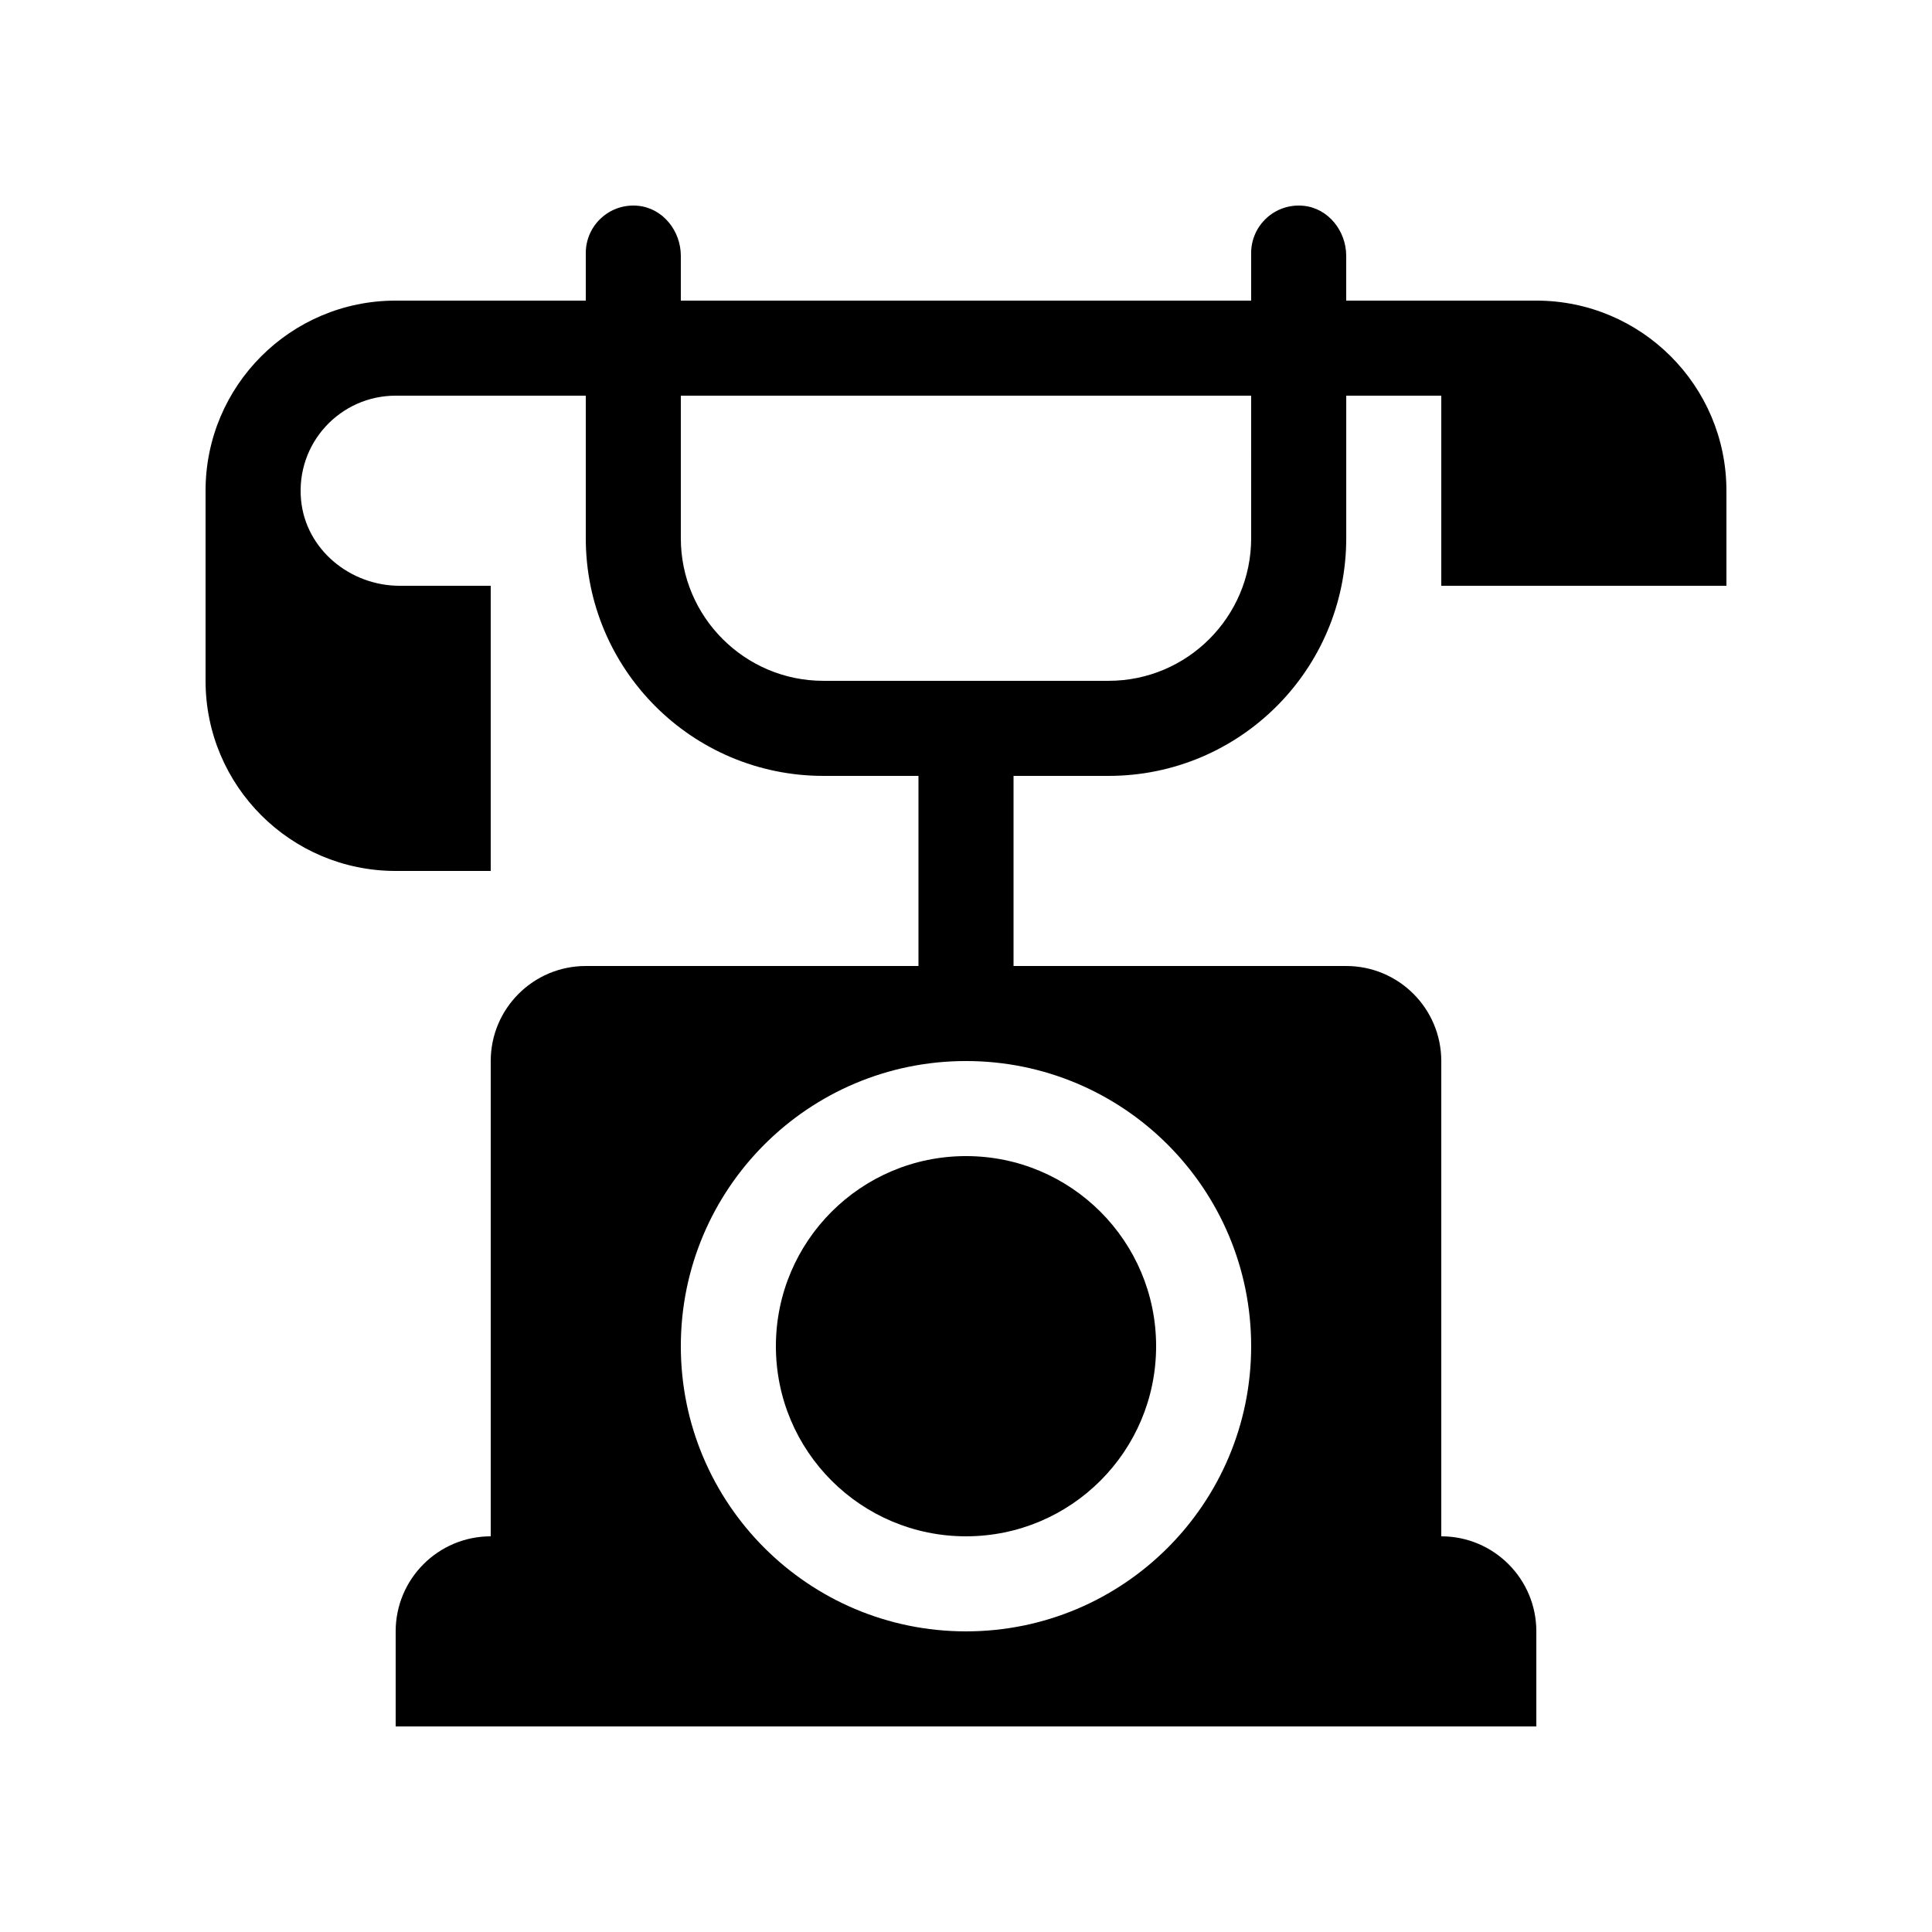
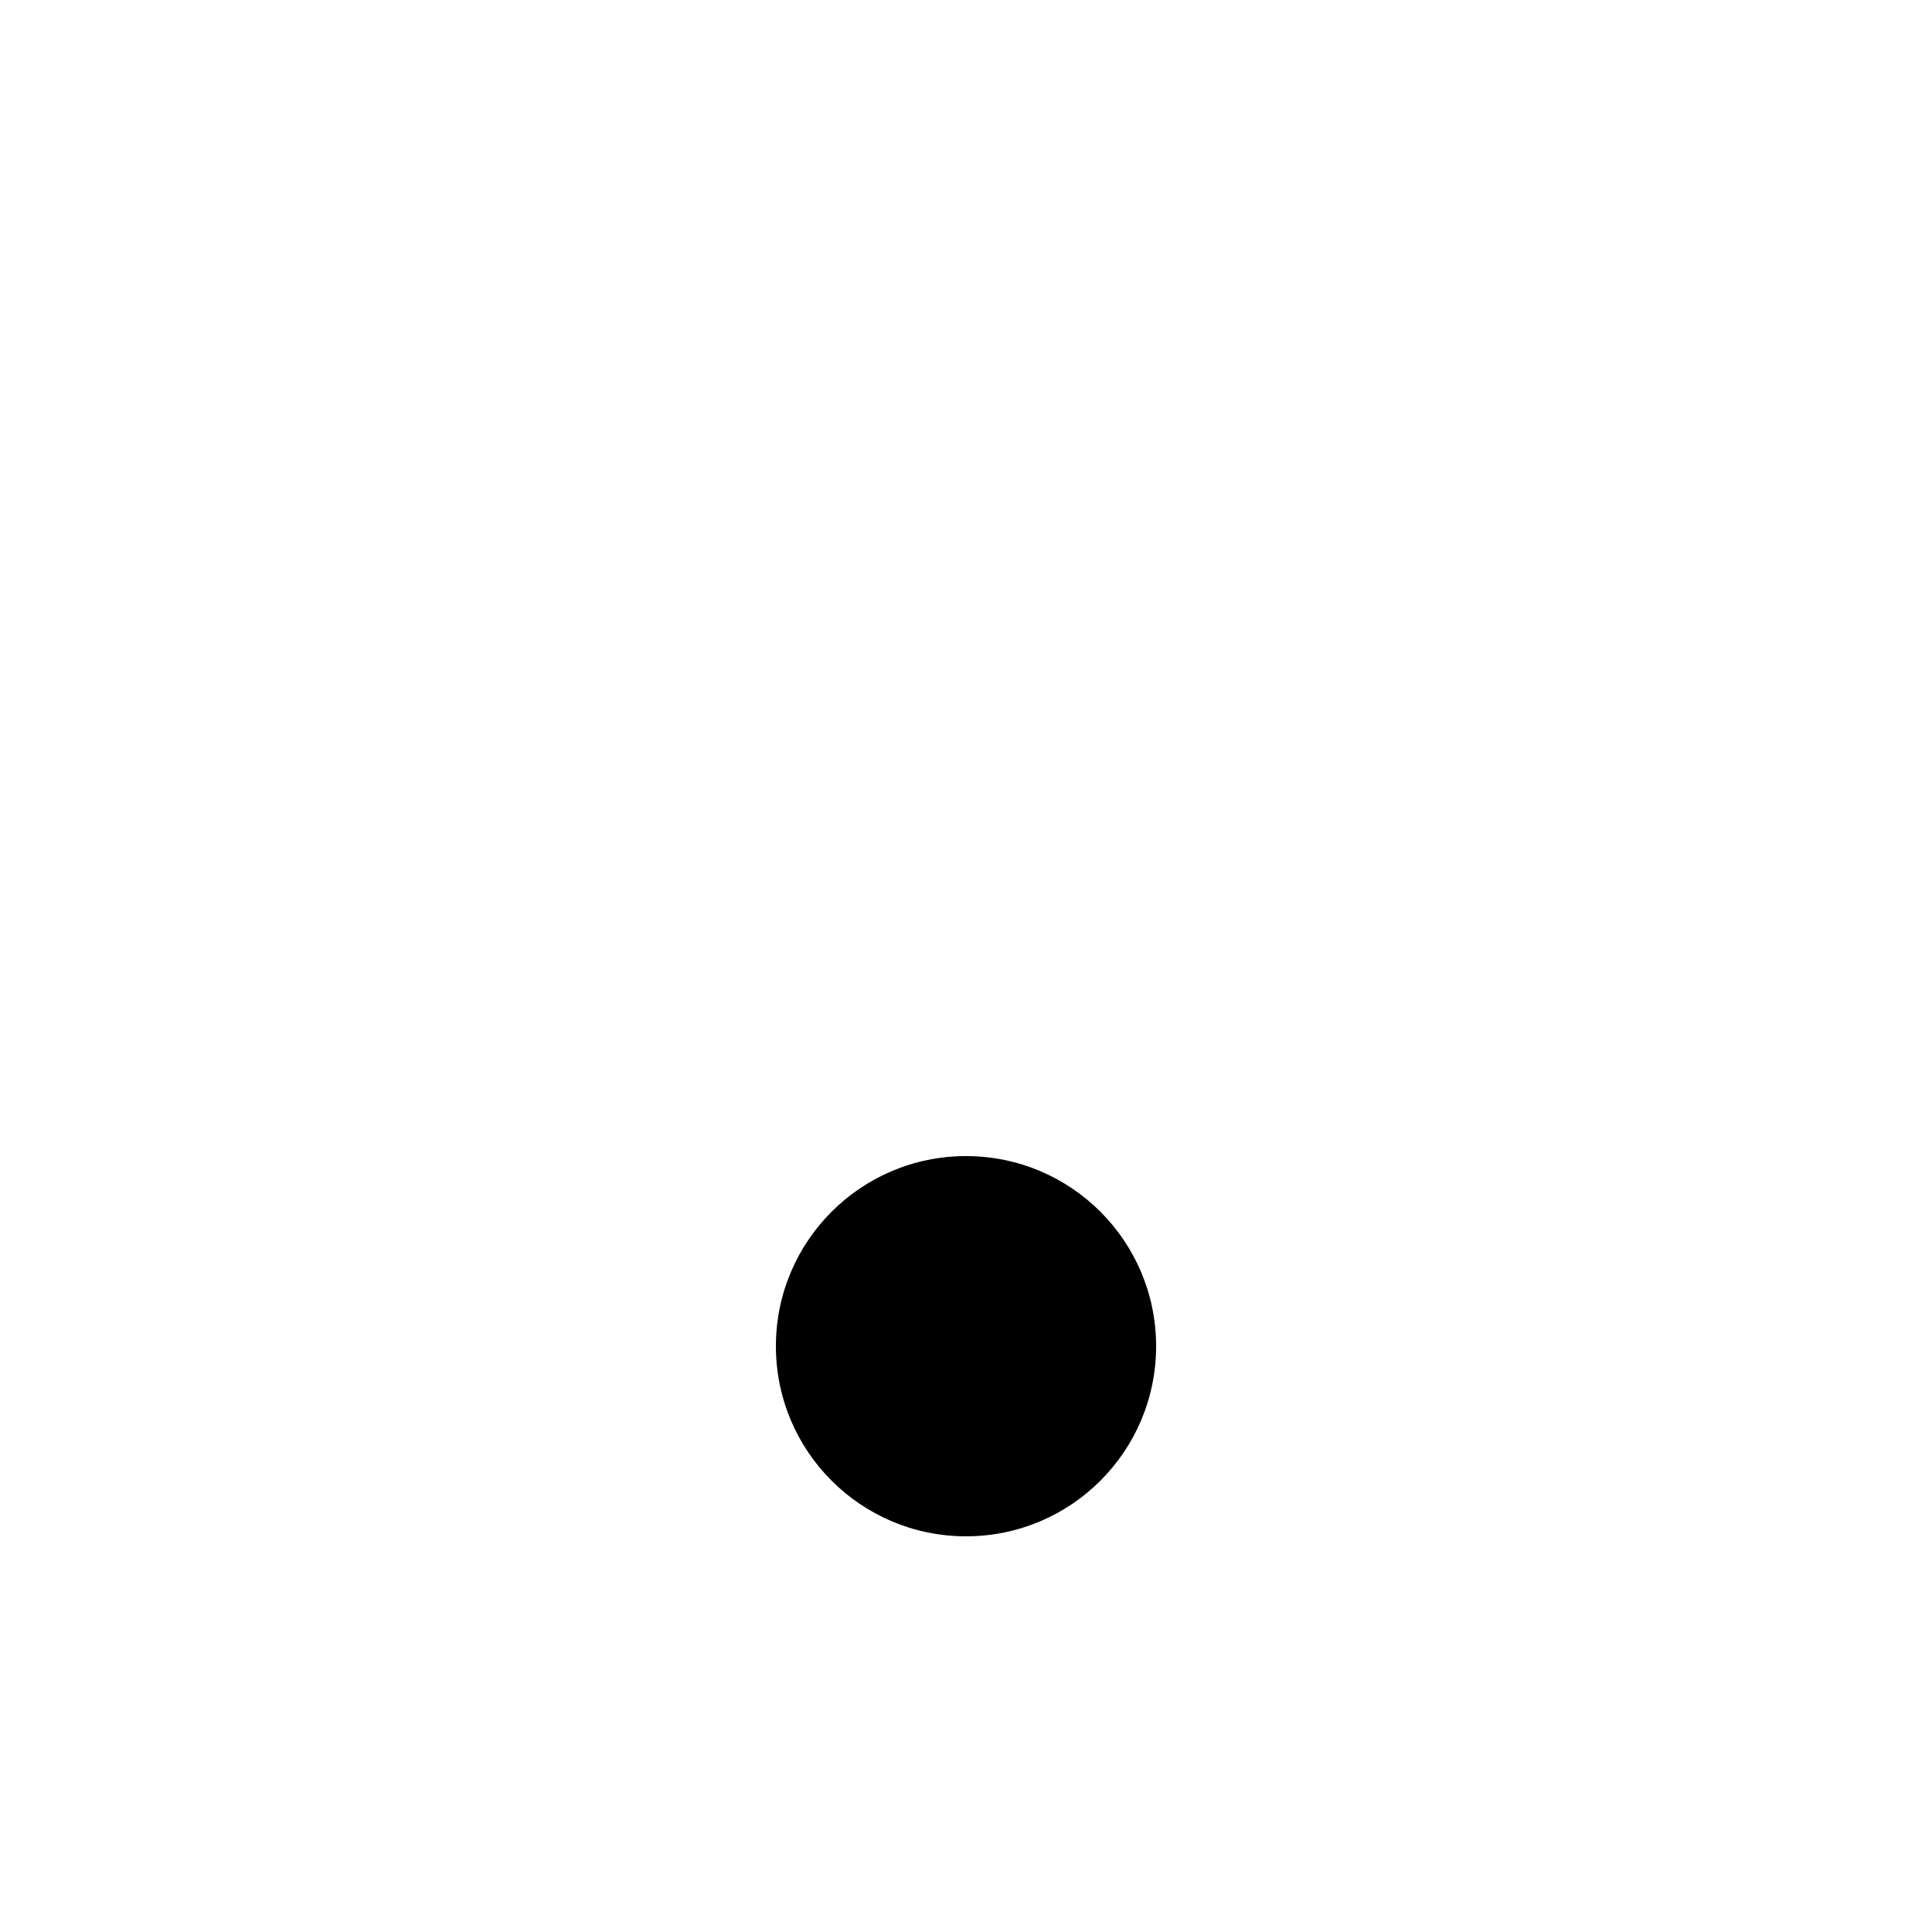
<svg xmlns="http://www.w3.org/2000/svg" fill="#000000" width="800px" height="800px" version="1.1" viewBox="144 144 512 512">
  <g>
    <path d="m349.62 500.76c0-27.836 22.547-50.383 50.383-50.383s50.379 22.547 50.379 50.383c0 27.836-22.543 50.379-50.379 50.379s-50.383-22.543-50.383-50.379z" />
-     <path d="m601.52 299.24v-25.191c0-27.824-22.559-50.383-50.383-50.383h-50.379v-11.879c0-6.59-4.742-12.59-11.297-13.246-7.543-0.754-13.895 5.144-13.895 12.531v12.594h-151.14v-11.879c0-6.59-4.738-12.59-11.293-13.246-7.543-0.754-13.895 5.144-13.895 12.531v12.594h-50.383c-27.824 0-50.379 22.559-50.379 50.383v50.379c0 27.828 22.555 50.383 50.379 50.383h25.191v-75.57h-24.109c-13.152 0-24.902-9.621-26.152-22.719-1.434-15.023 10.344-27.664 25.07-27.664h50.383v37.785c0 34.785 28.191 62.977 62.973 62.977h25.191v50.383h-88.164c-13.91 0-25.191 11.277-25.191 25.188v125.95c-13.91 0-25.191 11.281-25.191 25.191v25.191h302.29v-25.191c0-13.91-11.281-25.191-25.191-25.191v-125.95c0-13.91-11.277-25.188-25.188-25.188h-88.168v-50.383h25.191c34.781 0 62.977-28.191 62.977-62.977v-37.785h25.188v50.383zm-125.95 201.52c0 41.734-33.836 75.57-75.57 75.57-41.738 0-75.574-33.836-75.574-75.57 0-41.738 33.836-75.574 75.574-75.574 41.734 0 75.57 33.836 75.57 75.574zm0-214.12c0 20.84-16.949 37.785-37.785 37.785h-75.574c-20.836 0-37.785-16.945-37.785-37.785v-37.785h151.14z" />
  </g>
</svg>